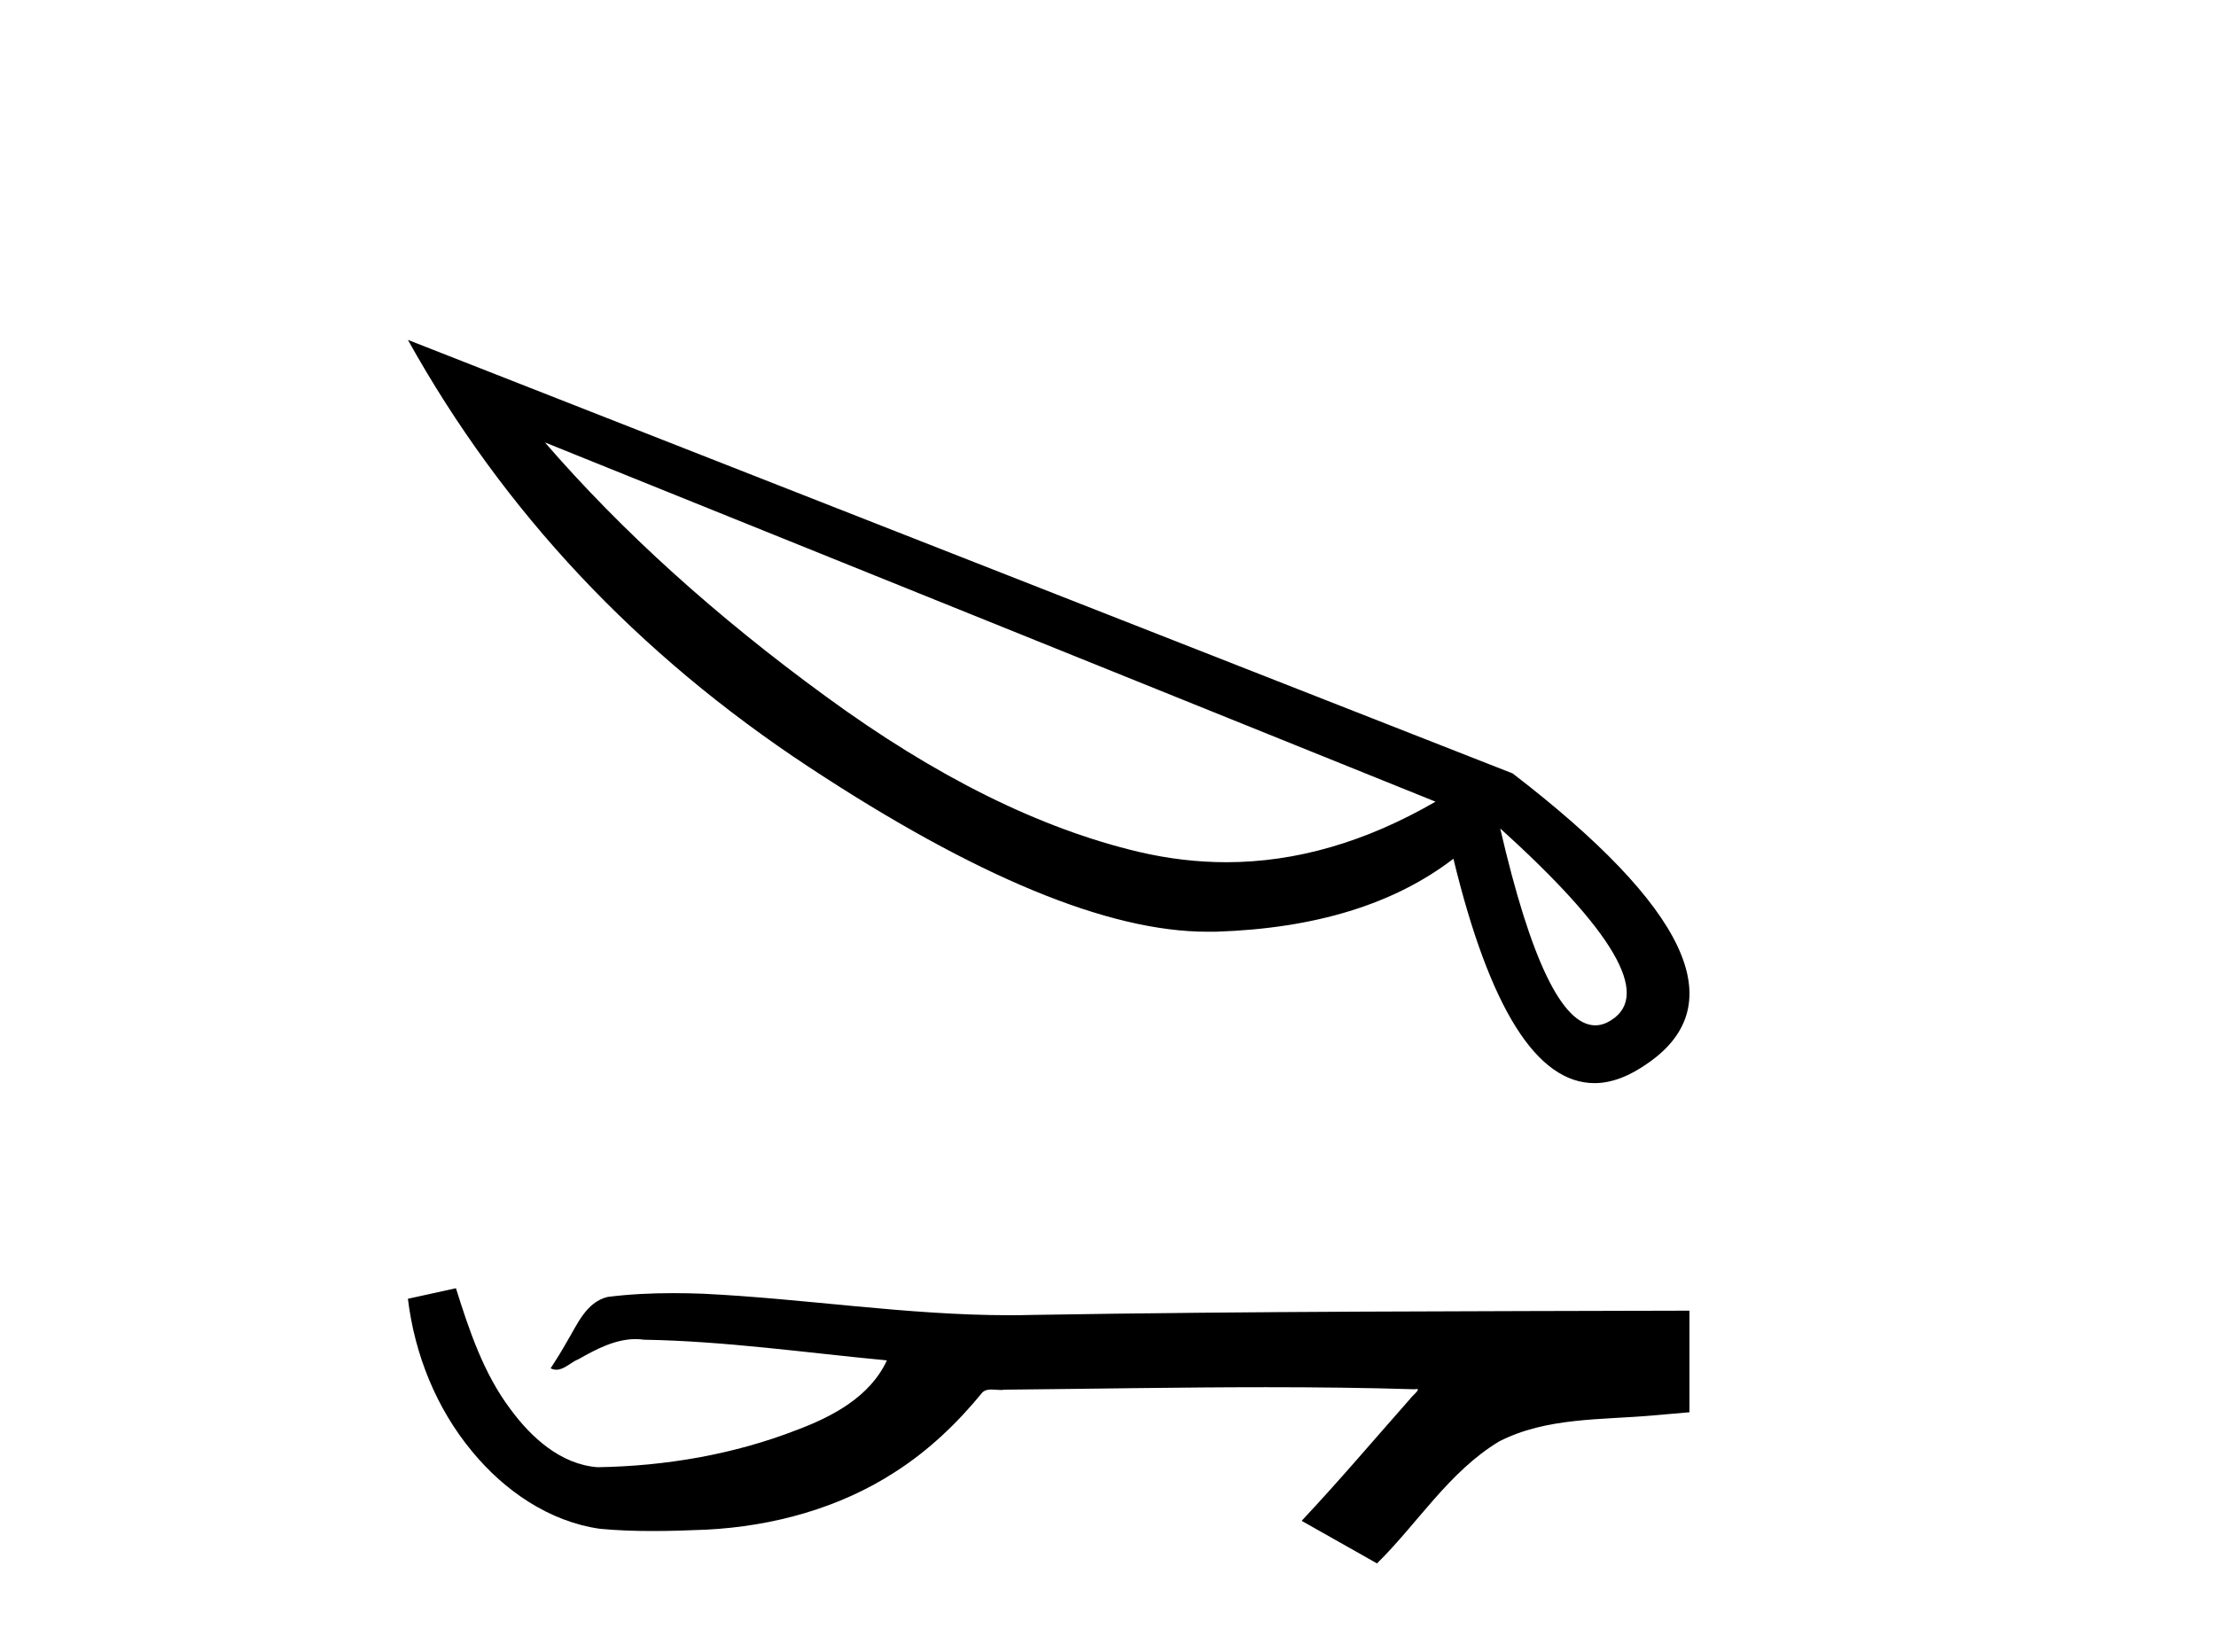
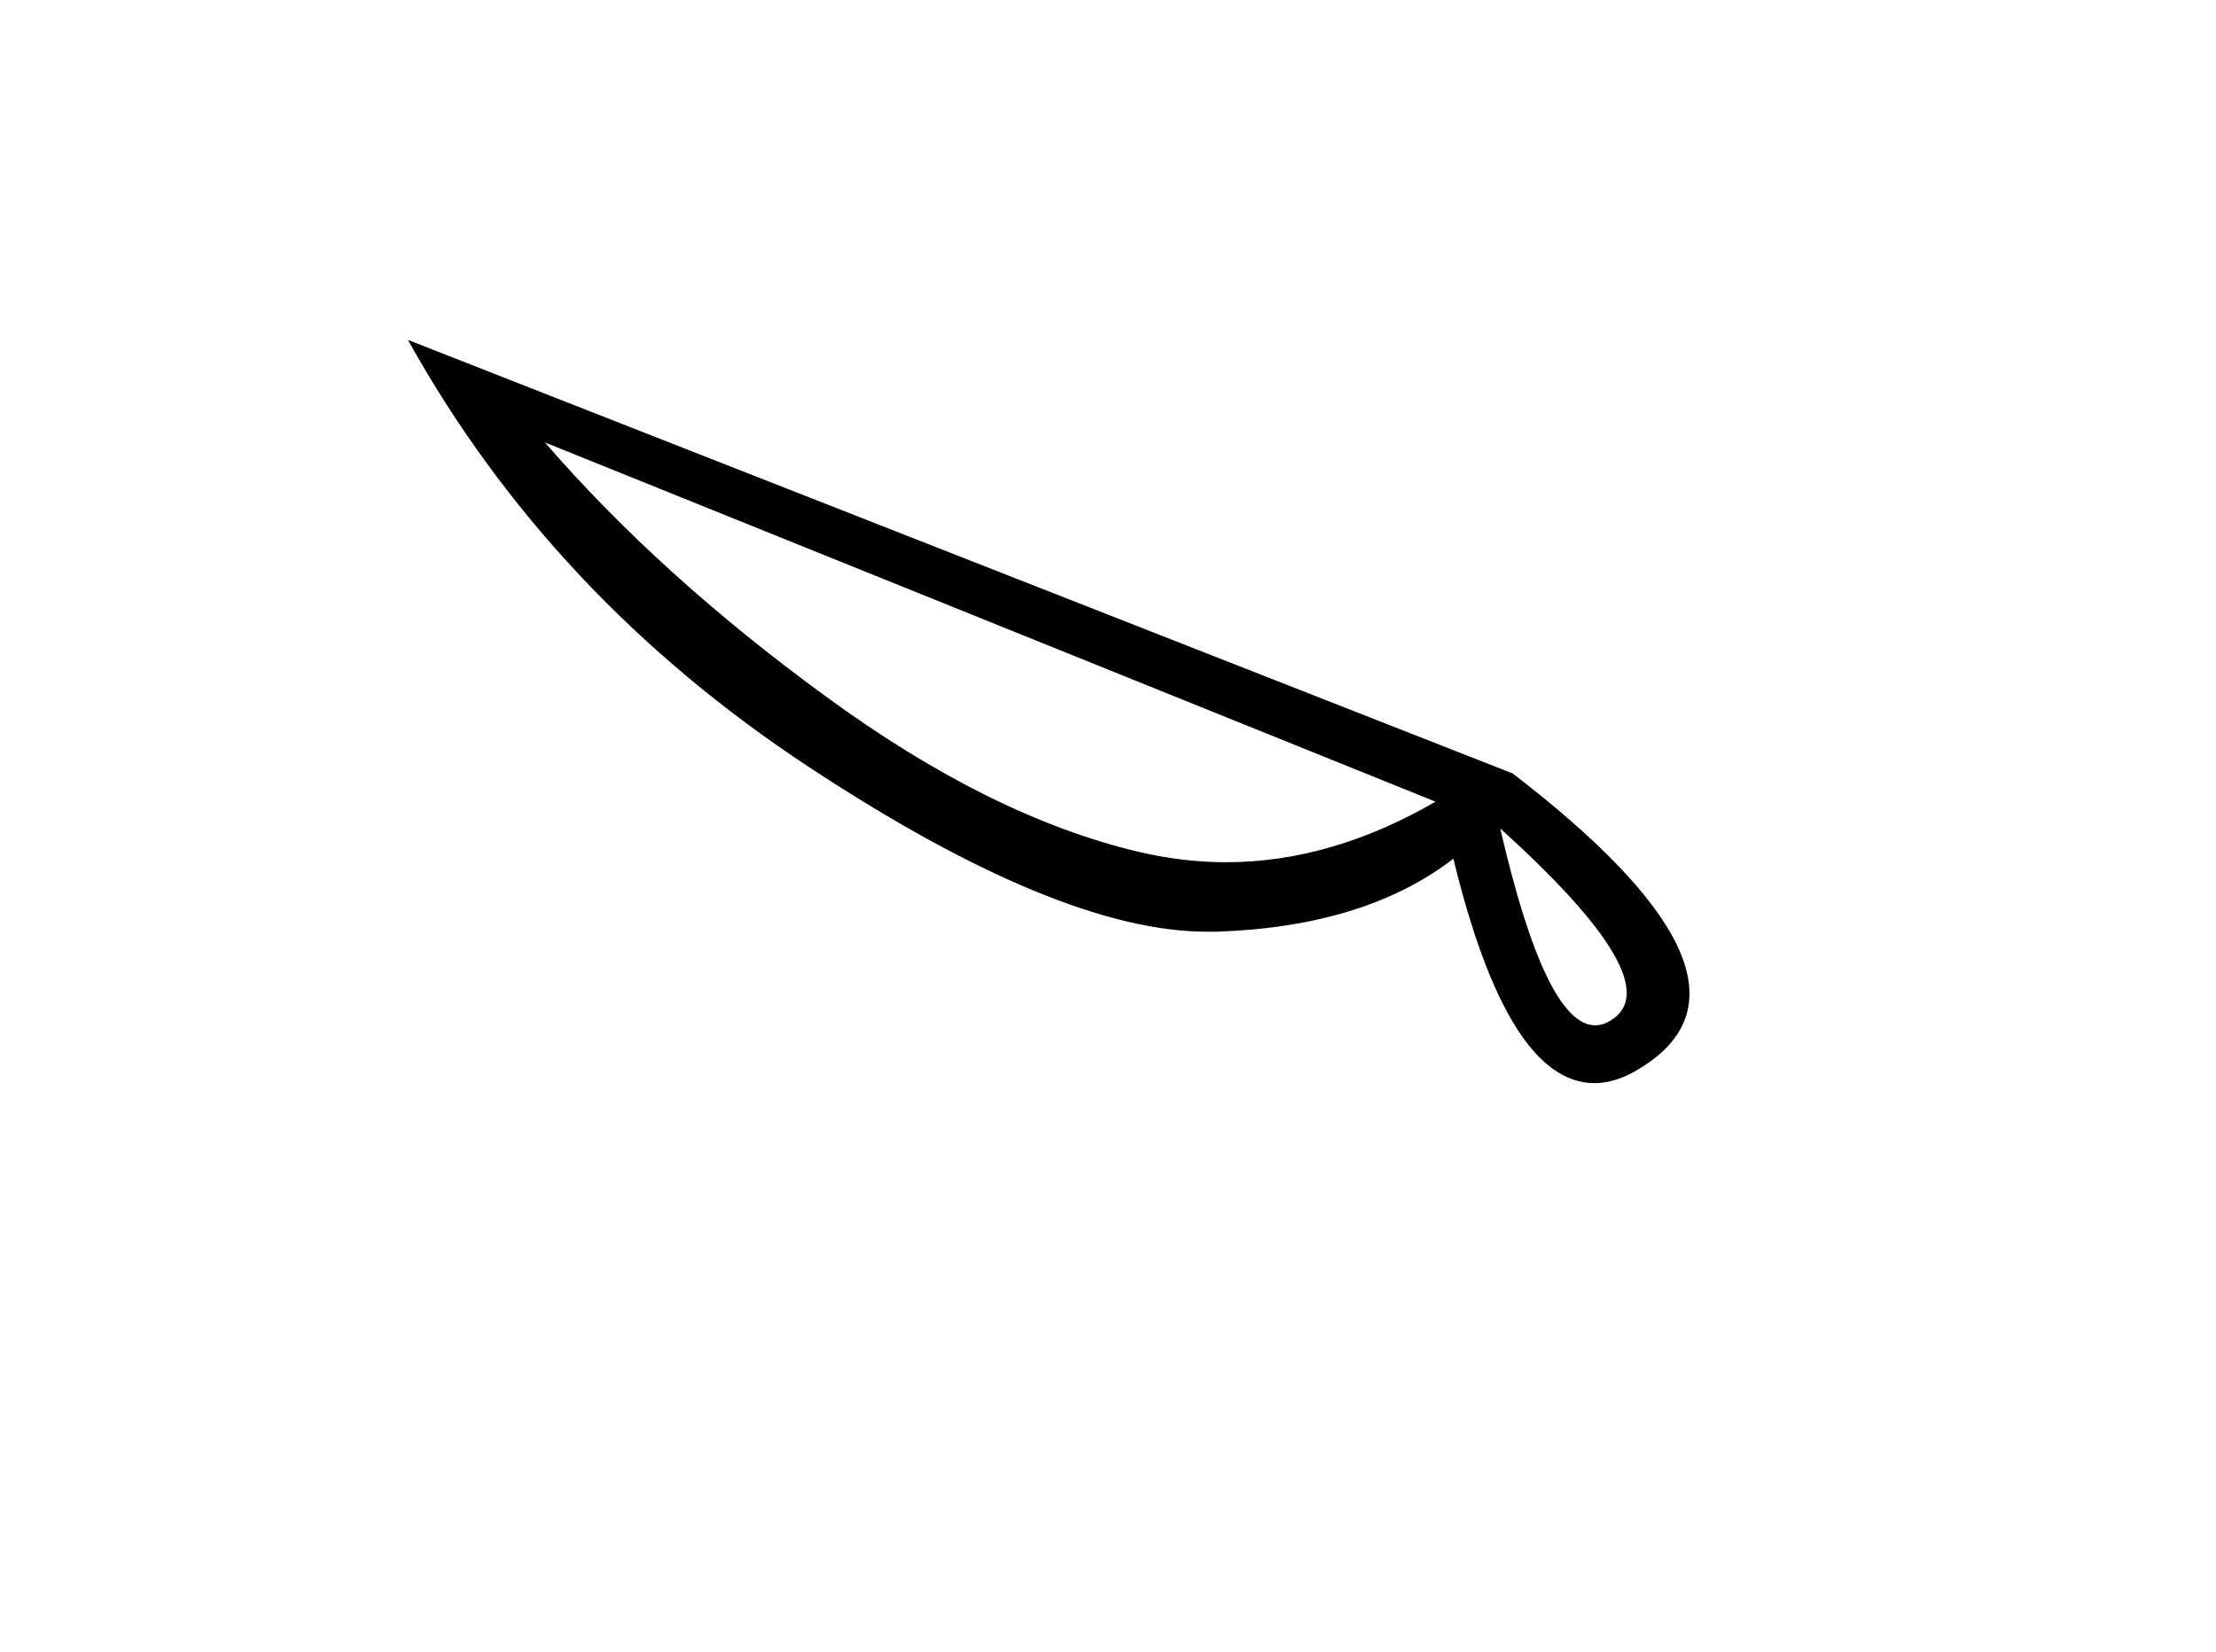
<svg xmlns="http://www.w3.org/2000/svg" width="55.0" height="41.0">
  <path d="M 13.524 10.982 L 35.629 19.9 L 35.629 19.9 Q 33.033 21.403 30.436 21.403 Q 29.36 21.403 28.266 21.147 Q 24.577 20.275 20.494 17.286 Q 16.394 14.296 13.524 10.982 ZM 37.235 20.566 Q 41.455 24.375 40.003 25.315 Q 39.798 25.452 39.593 25.452 Q 38.363 25.452 37.235 20.566 ZM 10.124 8.437 Q 13.677 14.826 20.084 19.045 Q 26.285 23.128 29.958 23.128 L 30.18 23.128 Q 33.87 23.009 36.073 21.317 Q 37.423 26.887 39.576 26.887 Q 40.208 26.887 40.925 26.374 Q 44.034 24.187 37.543 19.199 L 10.124 8.437 Z" style="fill:#000000;stroke:none" />
-   <path d="M 11.316 31.978 L 11.289 31.984 C 10.901 32.071 10.513 32.155 10.124 32.24 C 10.291 33.618 10.827 34.958 11.717 36.029 C 12.514 37 13.631 37.773 14.894 37.95 C 15.327 37.991 15.761 38.005 16.195 38.005 C 16.643 38.005 17.091 37.99 17.538 37.971 C 19.182 37.885 20.826 37.441 22.215 36.54 C 23.042 36.011 23.762 35.326 24.381 34.566 C 24.445 34.506 24.523 34.492 24.607 34.492 C 24.682 34.492 24.761 34.504 24.836 34.504 C 24.868 34.504 24.9 34.502 24.93 34.496 C 27.095 34.476 29.26 34.435 31.425 34.435 C 32.655 34.435 33.883 34.448 35.112 34.486 C 35.134 34.481 35.15 34.479 35.162 34.479 C 35.274 34.479 35.03 34.665 34.994 34.729 C 34.101 35.74 33.229 36.769 32.306 37.752 C 32.93 38.105 33.553 38.458 34.177 38.809 C 35.193 37.807 35.963 36.532 37.208 35.781 C 38.382 35.18 39.736 35.25 41.014 35.137 C 41.319 35.11 41.625 35.085 41.931 35.057 C 41.931 34.217 41.931 33.376 41.931 32.535 C 36.508 32.55 31.085 32.549 25.663 32.64 C 25.46 32.645 25.256 32.648 25.053 32.648 C 22.508 32.648 19.982 32.236 17.441 32.114 C 17.197 32.105 16.952 32.1 16.706 32.1 C 16.163 32.1 15.619 32.126 15.081 32.194 C 14.544 32.324 14.324 32.887 14.066 33.313 C 13.941 33.535 13.806 33.752 13.667 33.966 C 13.716 33.991 13.763 34.001 13.809 34.001 C 14.006 34.001 14.176 33.809 14.358 33.74 C 14.793 33.493 15.268 33.241 15.777 33.241 C 15.846 33.241 15.915 33.246 15.986 33.256 C 18.004 33.29 20.005 33.58 22.012 33.769 C 21.599 34.667 20.669 35.161 19.785 35.493 C 18.211 36.106 16.517 36.394 14.832 36.421 C 13.916 36.352 13.182 35.682 12.664 34.974 C 11.999 34.088 11.645 33.023 11.316 31.978 Z" style="fill:#000000;stroke:none" />
</svg>